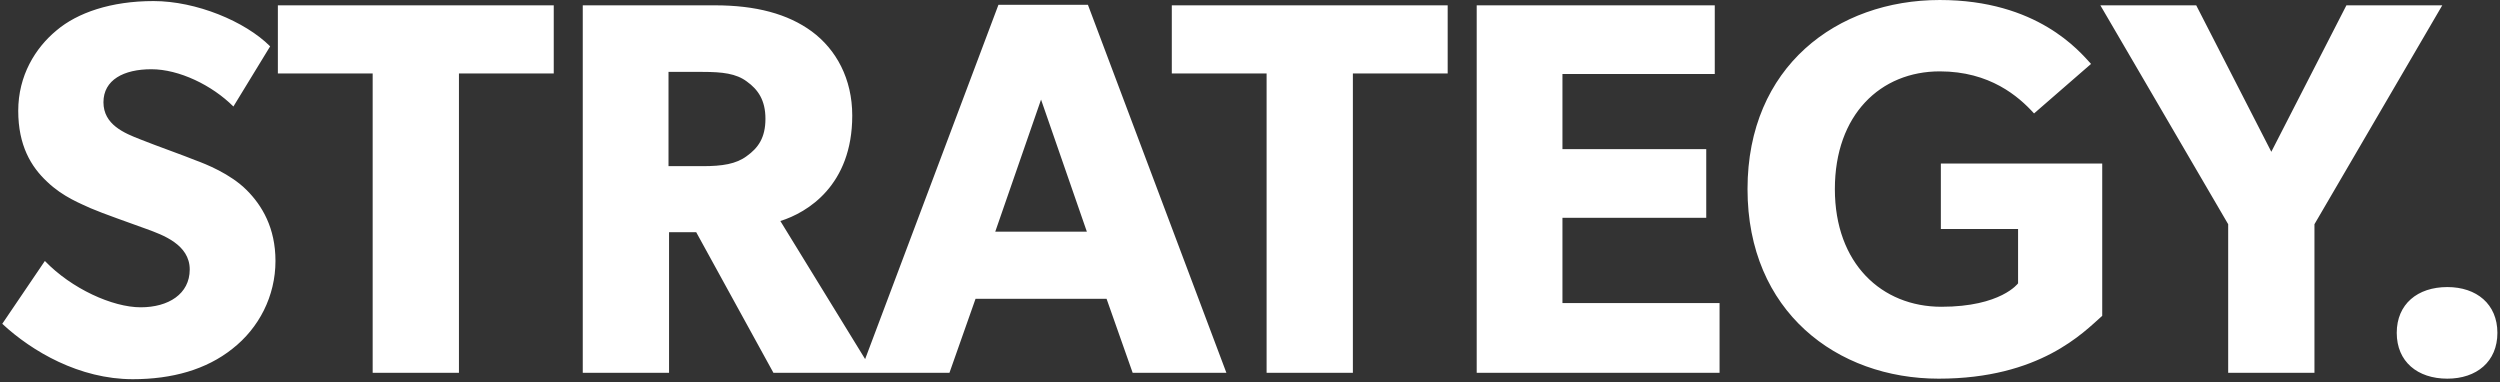
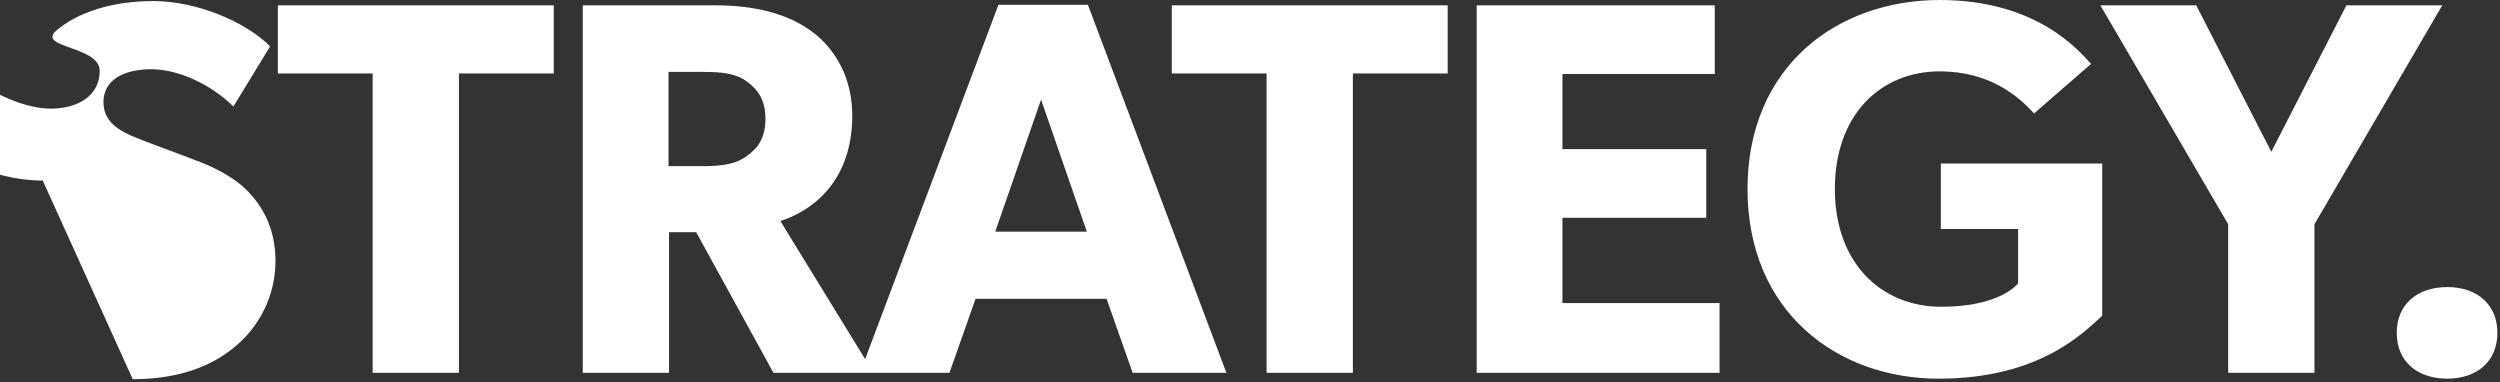
<svg xmlns="http://www.w3.org/2000/svg" height="122" viewBox="0 0 798 122" width="798">
  <rect x="0" y="0" width="798" height="122" fill="#333333" stroke="none" />
-   <path d="m111.37 1470.04c12.58 0 23.46-3.06 31.79-9.69 8.5-6.63 13.77-16.83 13.77-28.05 0-10.54-4.25-17.68-9.18-22.61-5.27-5.27-13.09-8.33-16.32-9.52-3.74-1.53-12.41-4.59-17.51-6.63-5.27-2.04-11.9-4.76-11.9-11.9s6.46-10.54 15.3-10.54 19.38 5.1 26.18 11.9l11.73-19.21c-7.99-7.99-23.63-14.45-37.23-14.45s-24.31 3.74-30.94 9.35c-6.8 5.61-12.24 14.45-12.24 25.67 0 11.05 4.08 17.85 9.18 22.61 5.1 4.93 11.05 7.14 13.94 8.5 3.91 1.7 12.75 4.76 17.85 6.63s13.77 4.93 13.77 12.92c0 7.82-6.8 12.07-15.64 12.07-9.01 0-22.1-5.95-30.6-14.79l-13.6 20.06c9.52 8.84 24.65 17.68 41.65 17.68zm104.125-2.04v-95.54h30.26v-21.76h-88.06v21.76h30.26v95.54zm67.065 0v-44.88h8.67l24.65 44.88h31.96l-29.75-48.45c8.67-2.72 22.95-11.39 22.95-33.66 0-11.73-5.1-21.08-12.92-26.86-7.65-5.61-17.85-8.33-30.94-8.33h-42.16v117.3zm10.71-65.96h-10.88v-30.09h10.88c6.29 0 10.71.51 14.11 3.06 3.57 2.55 5.95 5.95 5.95 11.9 0 6.12-2.38 9.35-5.95 11.9-3.4 2.55-7.82 3.23-14.11 3.23zm78.795 65.96 8.33-23.63h41.82l8.33 23.63h29.92l-44.2-117.47h-28.56l-44.2 117.47zm43.86-45.05h-29.24l14.62-42.16zm84.915 45.05v-95.54h30.26v-21.76h-88.06v21.76h30.26v95.54zm117.045 0v-22.27h-50.15v-27.2h45.9v-21.93h-45.9v-23.97h48.62v-21.93h-75.99v117.3zm69.955 1.87c32.3 0 46.24-14.79 52.19-20.06v-48.62h-51.51v20.91h24.65v17.34s-5.44 7.48-24.48 7.48-34-13.77-34-37.57 14.62-37.57 33.49-37.57c15.98 0 25.16 7.99 30.09 13.43l18.19-15.81c-3.74-4.08-17.17-20.4-48.28-20.4-32.81 0-61.37 21.25-61.37 60.35s28.56 60.52 61.03 60.52zm119.935-1.87v-47.43l40.8-69.87h-30.6l-23.97 46.75-23.97-46.75h-30.6l40.8 69.87v47.43zm42.415 1.87c9.35 0 15.98-5.44 15.98-14.62s-6.63-14.62-15.98-14.62c-9.52 0-16.15 5.44-16.15 14.62s6.63 14.62 16.15 14.62z" fill="#fff" transform="translate(-69 -1349)" />
+   <path d="m111.37 1470.04c12.58 0 23.46-3.06 31.79-9.69 8.5-6.63 13.77-16.83 13.77-28.05 0-10.54-4.25-17.68-9.18-22.61-5.27-5.27-13.09-8.33-16.32-9.52-3.74-1.53-12.41-4.59-17.51-6.63-5.27-2.04-11.9-4.76-11.9-11.9s6.46-10.54 15.3-10.54 19.38 5.1 26.18 11.9l11.73-19.21c-7.99-7.99-23.63-14.45-37.23-14.45s-24.31 3.74-30.94 9.35s13.77 4.93 13.77 12.92c0 7.82-6.8 12.07-15.64 12.07-9.01 0-22.1-5.95-30.6-14.79l-13.6 20.06c9.52 8.84 24.65 17.68 41.65 17.68zm104.125-2.04v-95.54h30.26v-21.76h-88.06v21.76h30.26v95.54zm67.065 0v-44.88h8.67l24.65 44.88h31.96l-29.75-48.45c8.67-2.72 22.95-11.39 22.95-33.66 0-11.73-5.1-21.08-12.92-26.86-7.65-5.61-17.85-8.33-30.94-8.33h-42.16v117.3zm10.71-65.96h-10.88v-30.09h10.88c6.29 0 10.71.51 14.11 3.06 3.57 2.55 5.95 5.95 5.95 11.9 0 6.12-2.38 9.35-5.95 11.9-3.4 2.55-7.82 3.23-14.11 3.23zm78.795 65.96 8.33-23.63h41.82l8.33 23.63h29.92l-44.2-117.47h-28.56l-44.2 117.47zm43.86-45.05h-29.24l14.62-42.16zm84.915 45.05v-95.54h30.26v-21.76h-88.06v21.76h30.26v95.54zm117.045 0v-22.27h-50.15v-27.2h45.9v-21.93h-45.9v-23.97h48.62v-21.93h-75.99v117.3zm69.955 1.87c32.3 0 46.24-14.79 52.19-20.06v-48.62h-51.51v20.91h24.65v17.34s-5.44 7.48-24.48 7.48-34-13.77-34-37.57 14.62-37.57 33.49-37.57c15.98 0 25.16 7.99 30.09 13.43l18.19-15.81c-3.74-4.08-17.17-20.4-48.28-20.4-32.81 0-61.37 21.25-61.37 60.35s28.56 60.52 61.03 60.52zm119.935-1.87v-47.43l40.8-69.87h-30.6l-23.97 46.75-23.97-46.75h-30.6l40.8 69.87v47.43zm42.415 1.87c9.35 0 15.98-5.44 15.98-14.62s-6.63-14.62-15.98-14.62c-9.52 0-16.15 5.44-16.15 14.62s6.63 14.62 16.15 14.62z" fill="#fff" transform="translate(-69 -1349)" />
</svg>